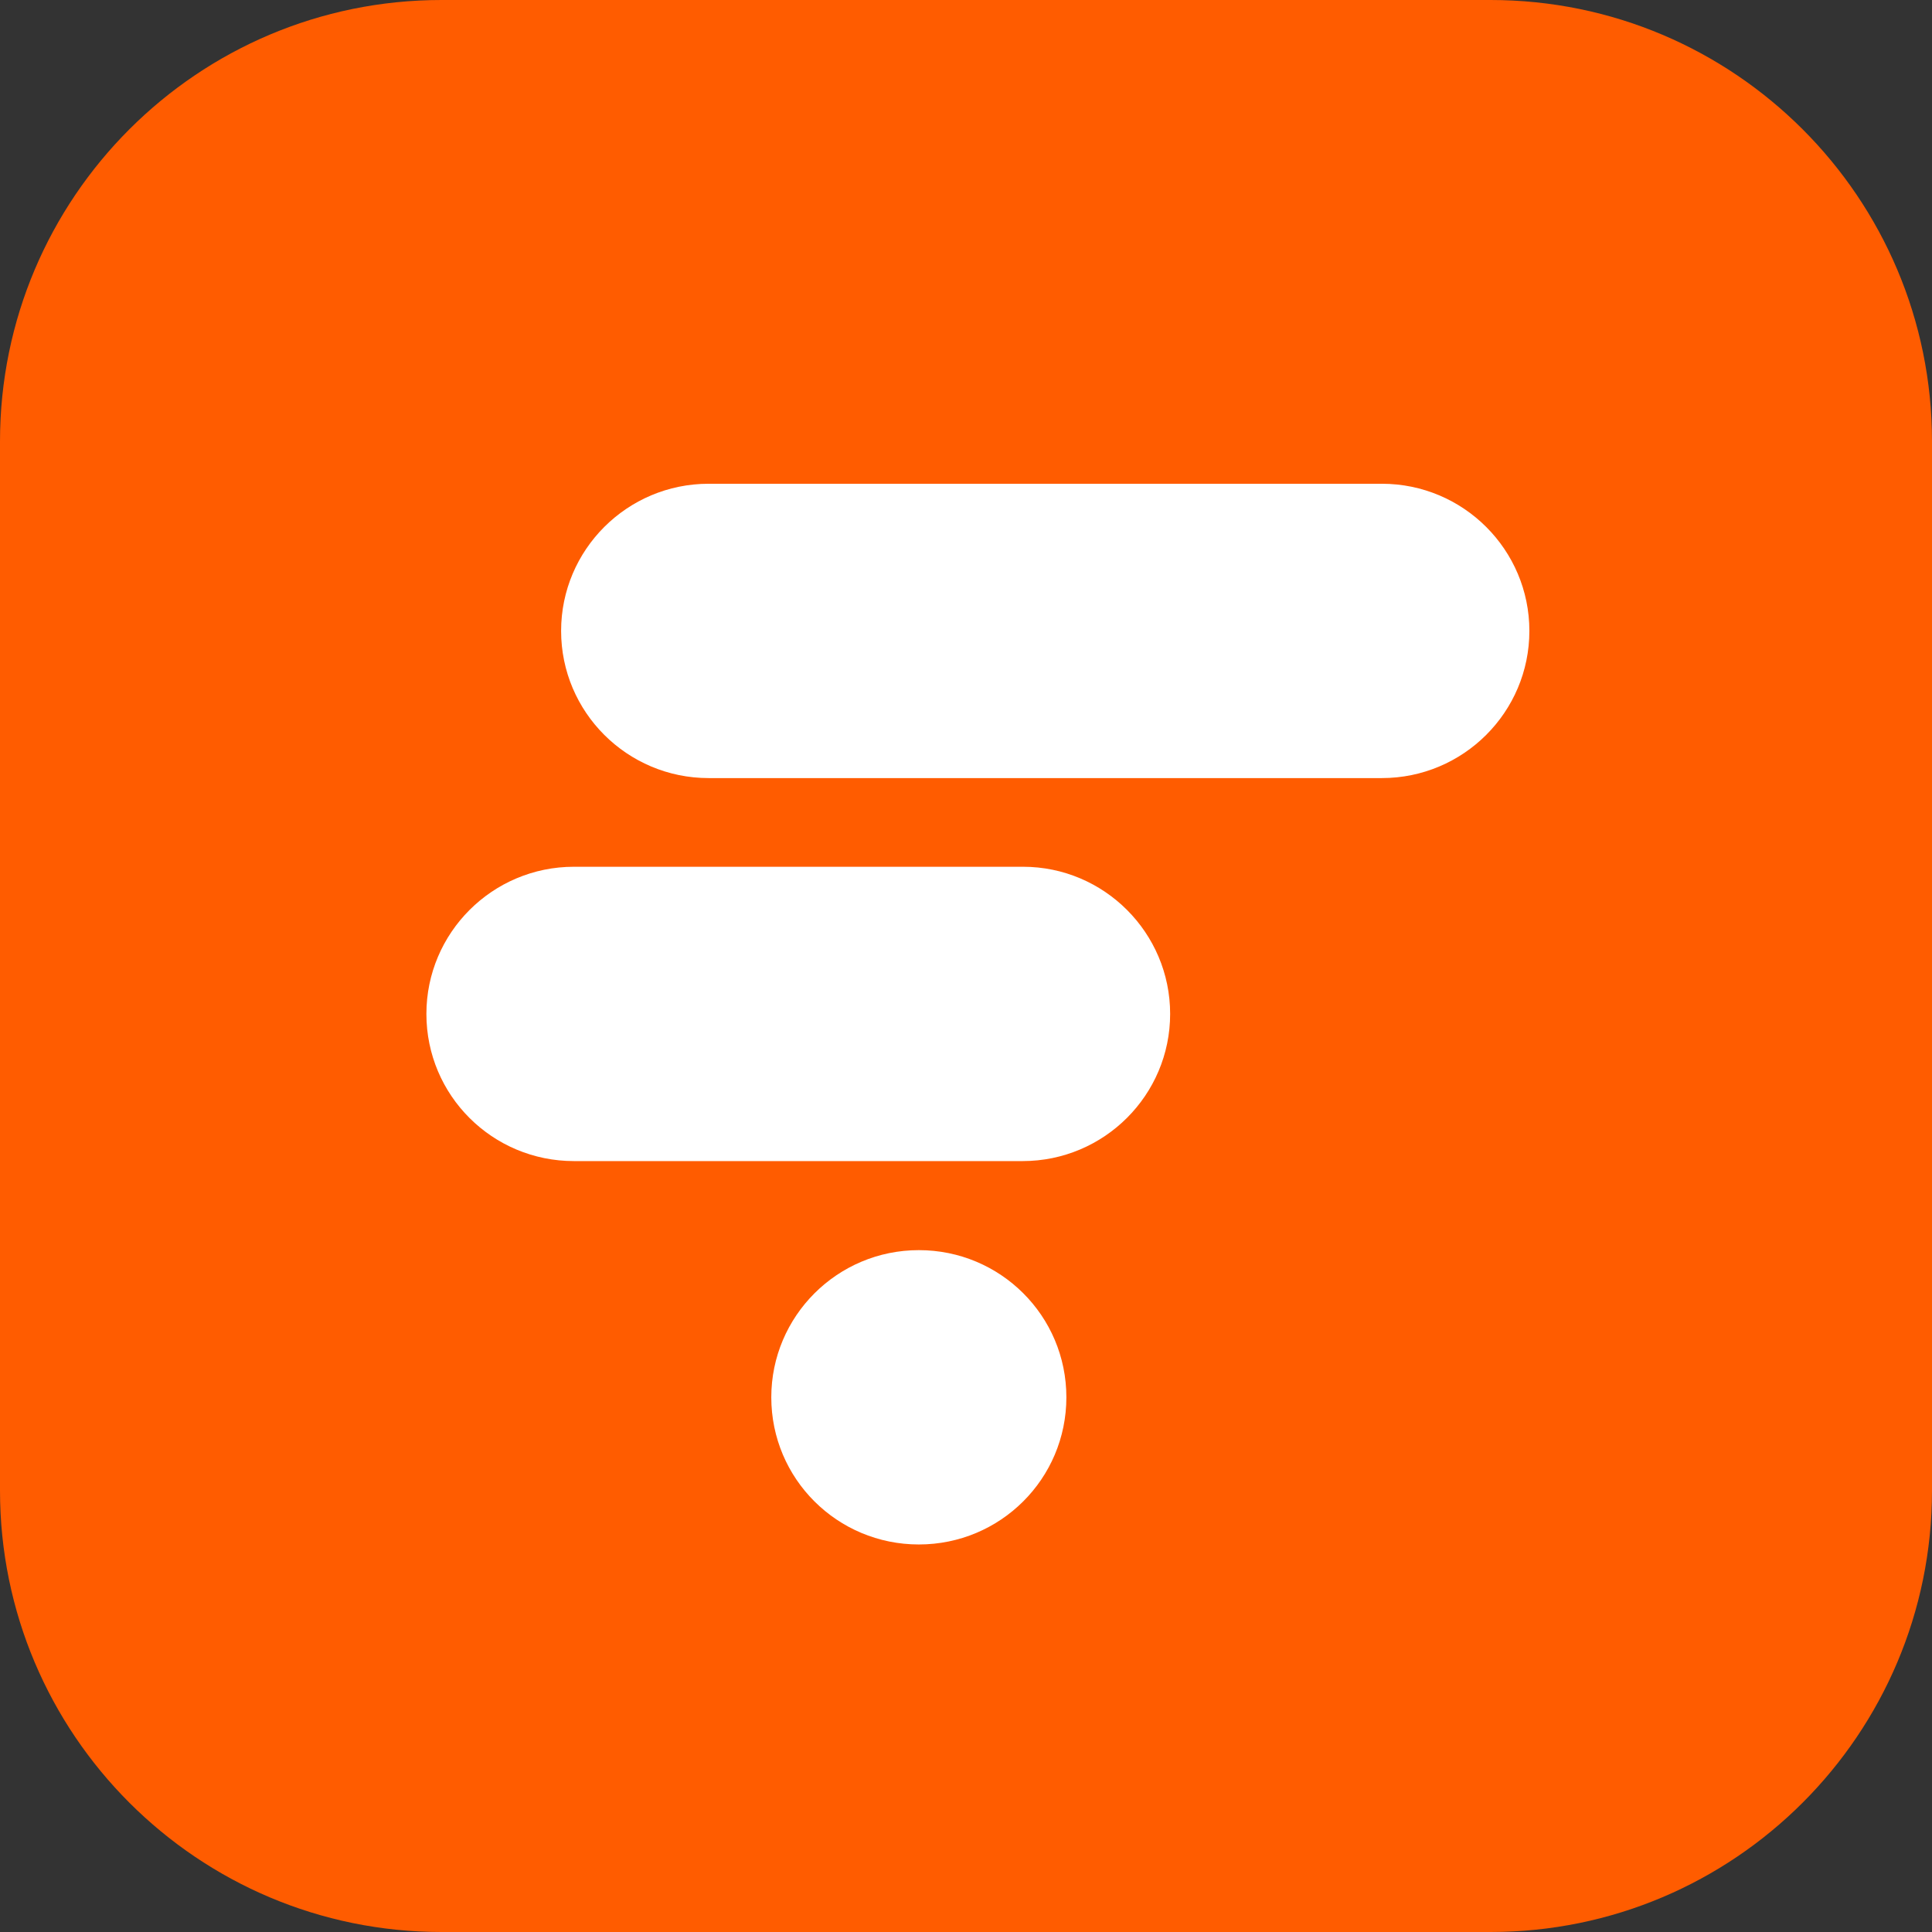
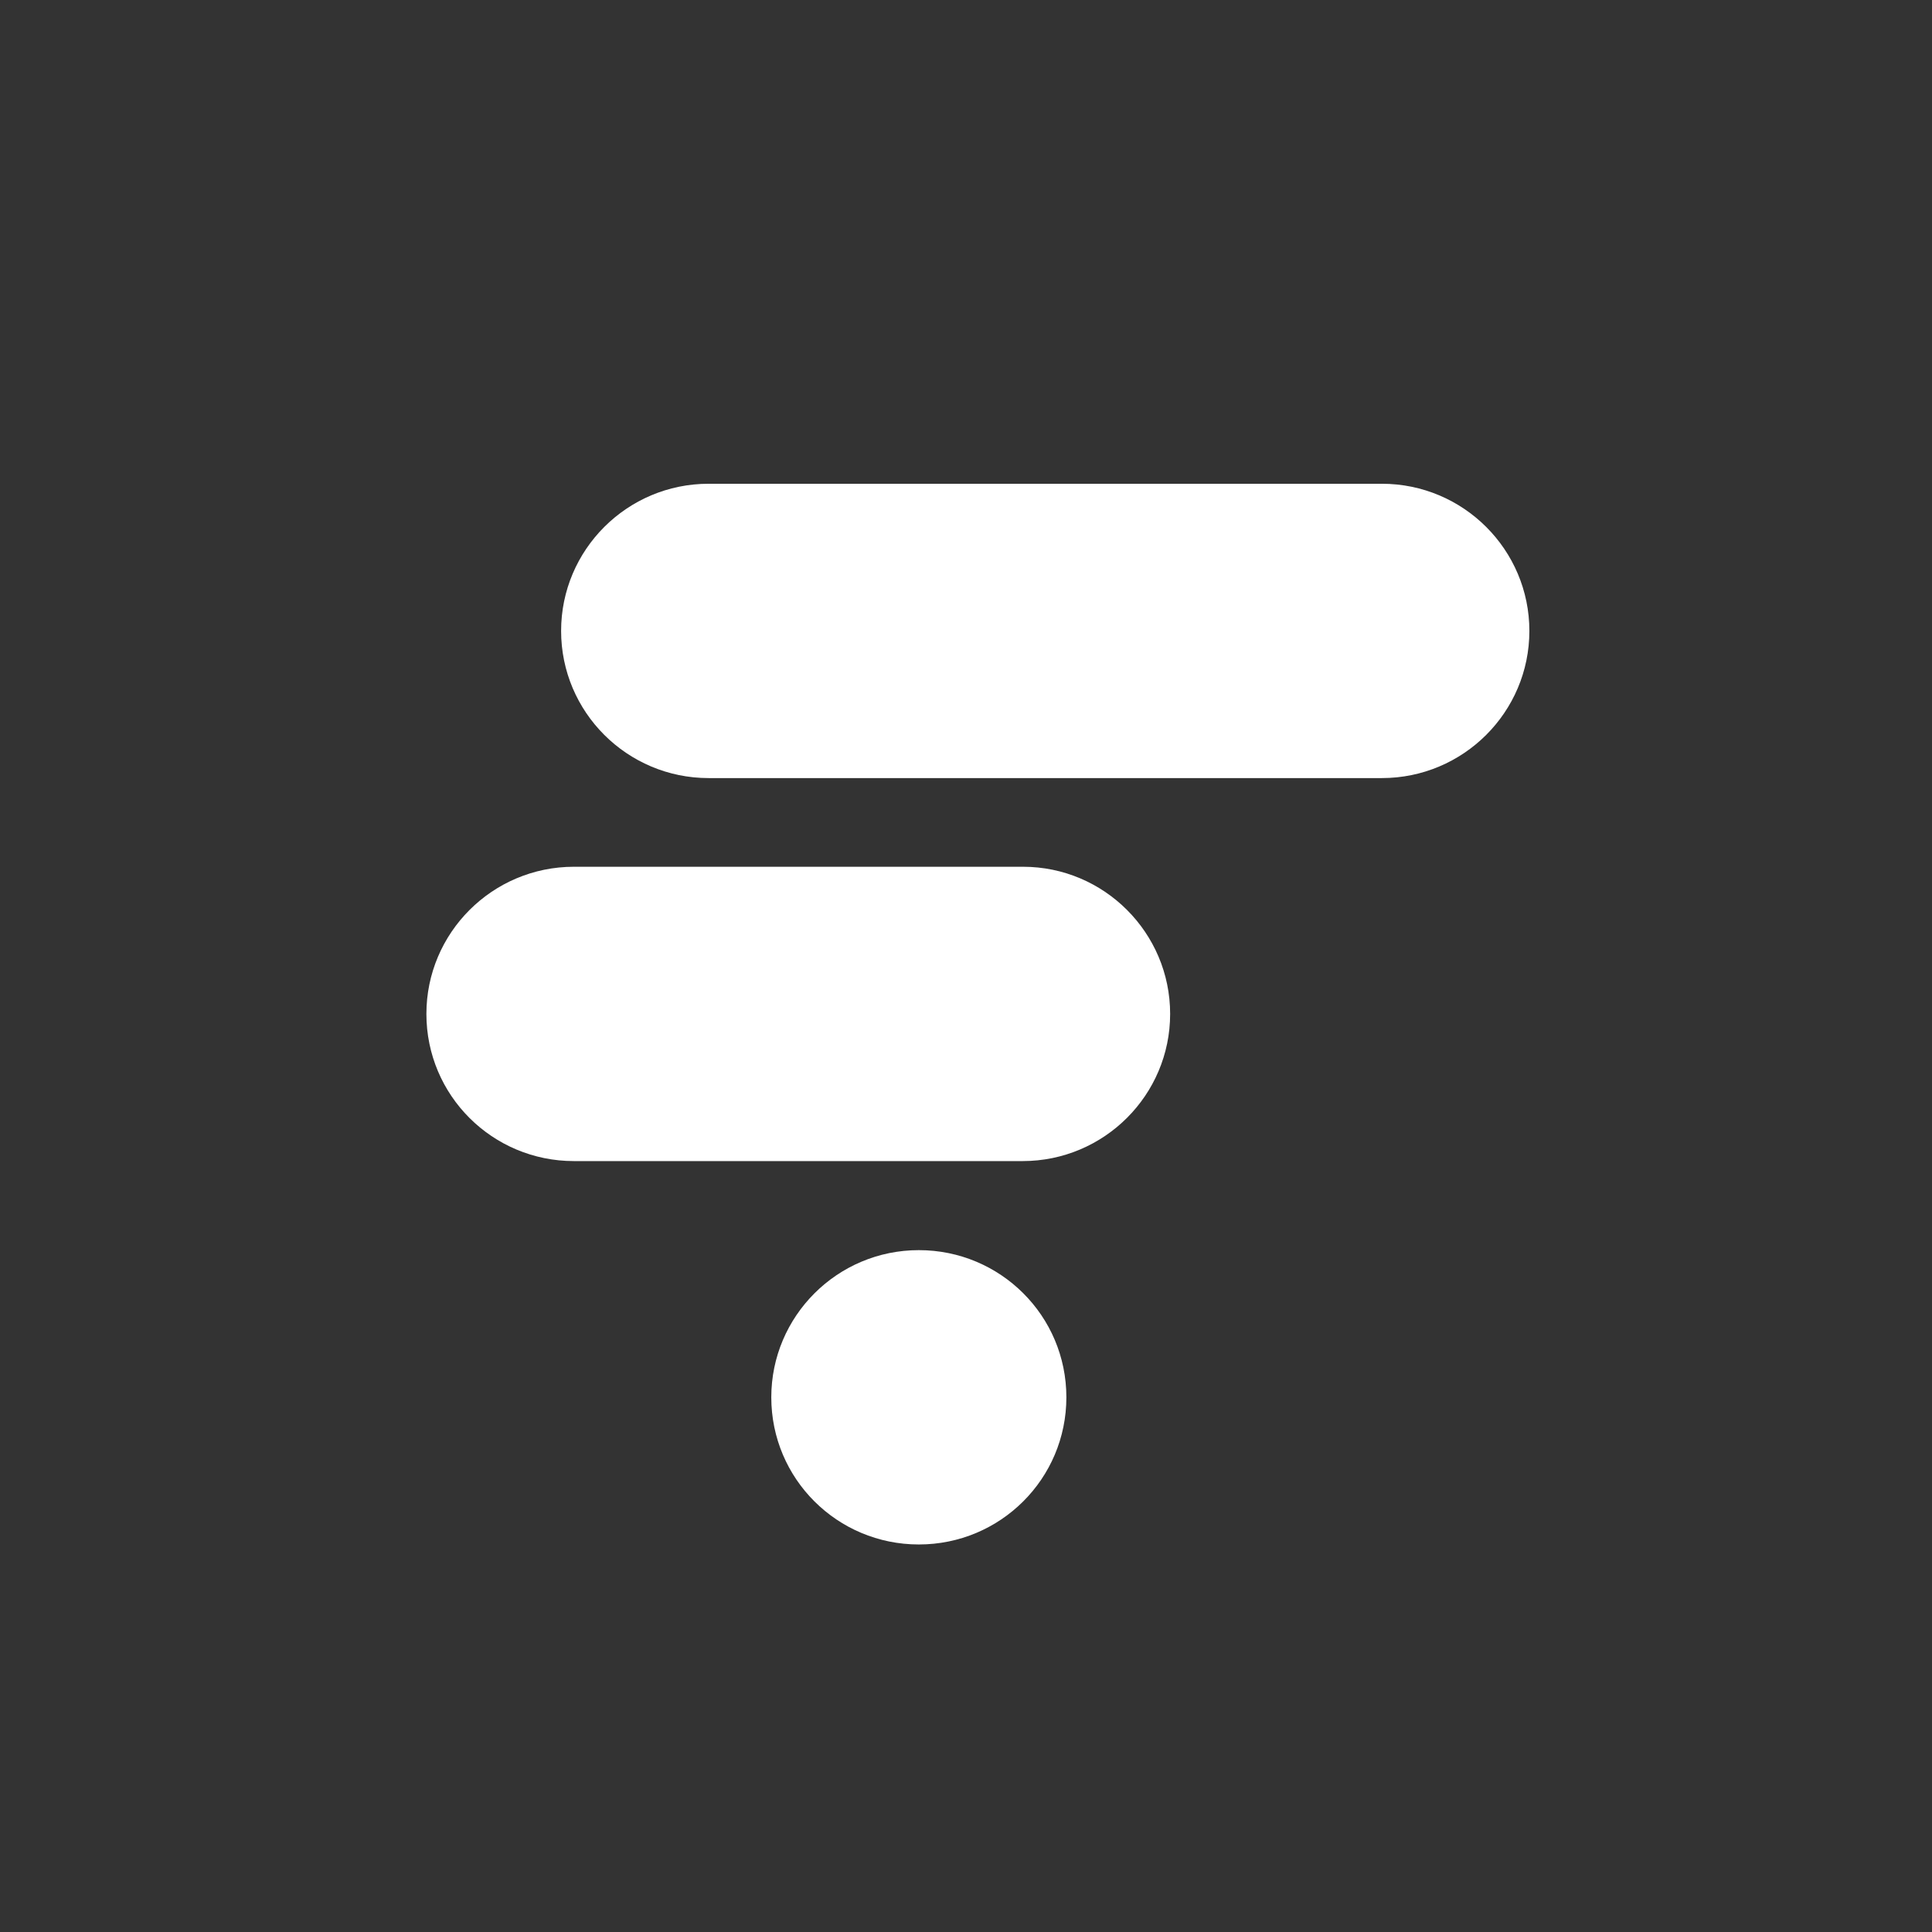
<svg xmlns="http://www.w3.org/2000/svg" xml:space="preserve" viewBox="0 0 512 512">
  <rect x="0" y="0" width="512" height="512" fill="#333333" stroke="none" />
-   <path d="M395 512H117C52.4 512 0 459.6 0 395V117C0 52.4 52.4 0 117 0h278c64.6 0 117 52.4 117 117v278c0 64.6-52.4 117-117 117" style="fill:#ff5c00" />
  <path d="M366.2 128.2H187.8c-21.6 0-39.1 17.5-39.1 39s17.5 39 39.1 39h178.4c21.6 0 39.1-17.5 39.1-39s-17.5-39-39.1-39m-95.1 101.5h-119c-21.6 0-39.1 17.5-39.1 39 0 21.6 17.5 39 39.1 39H271c21.6 0 39.1-17.5 39.1-39s-17.5-39-39-39m11.5 140.6c0-21.6-17.5-39-39.1-39s-39.1 17.5-39.1 39c0 21.6 17.5 39 39.1 39s39.1-17.4 39.1-39" style="fill:#fff" />
</svg>